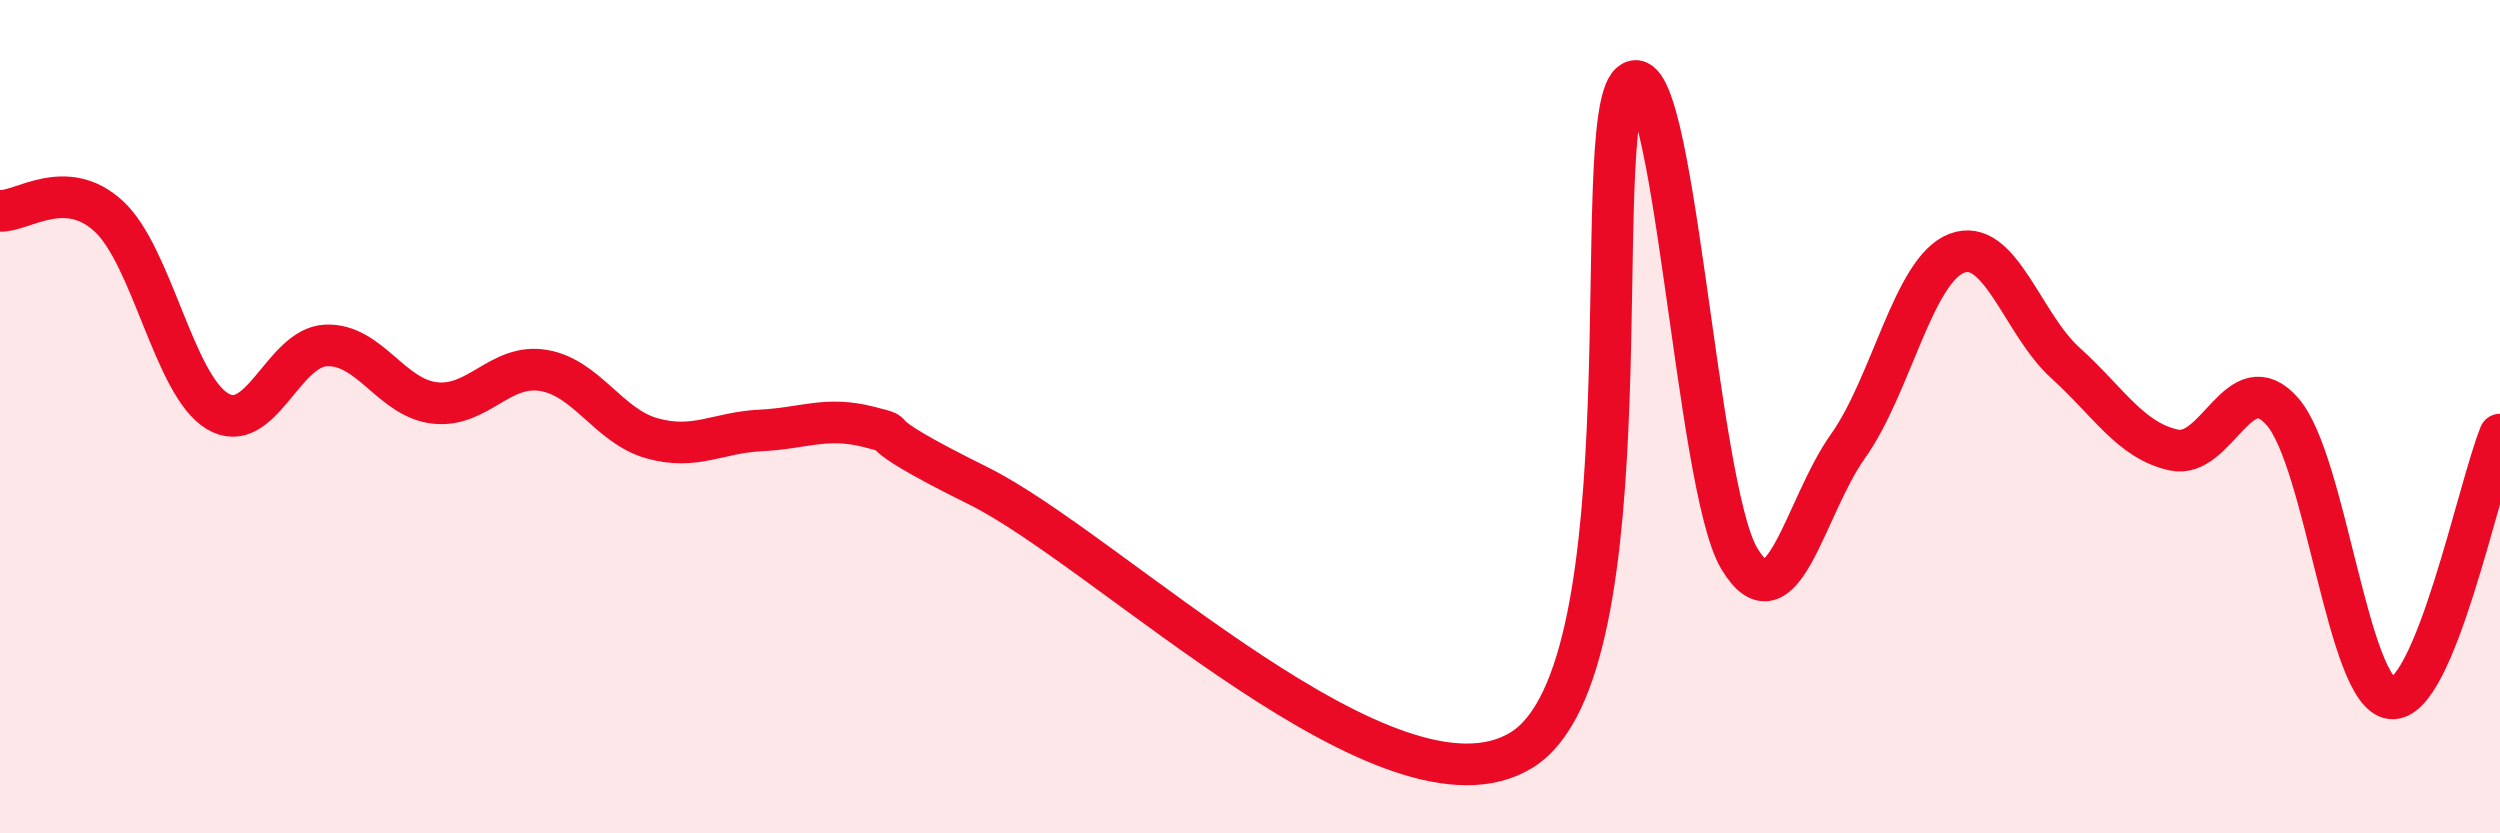
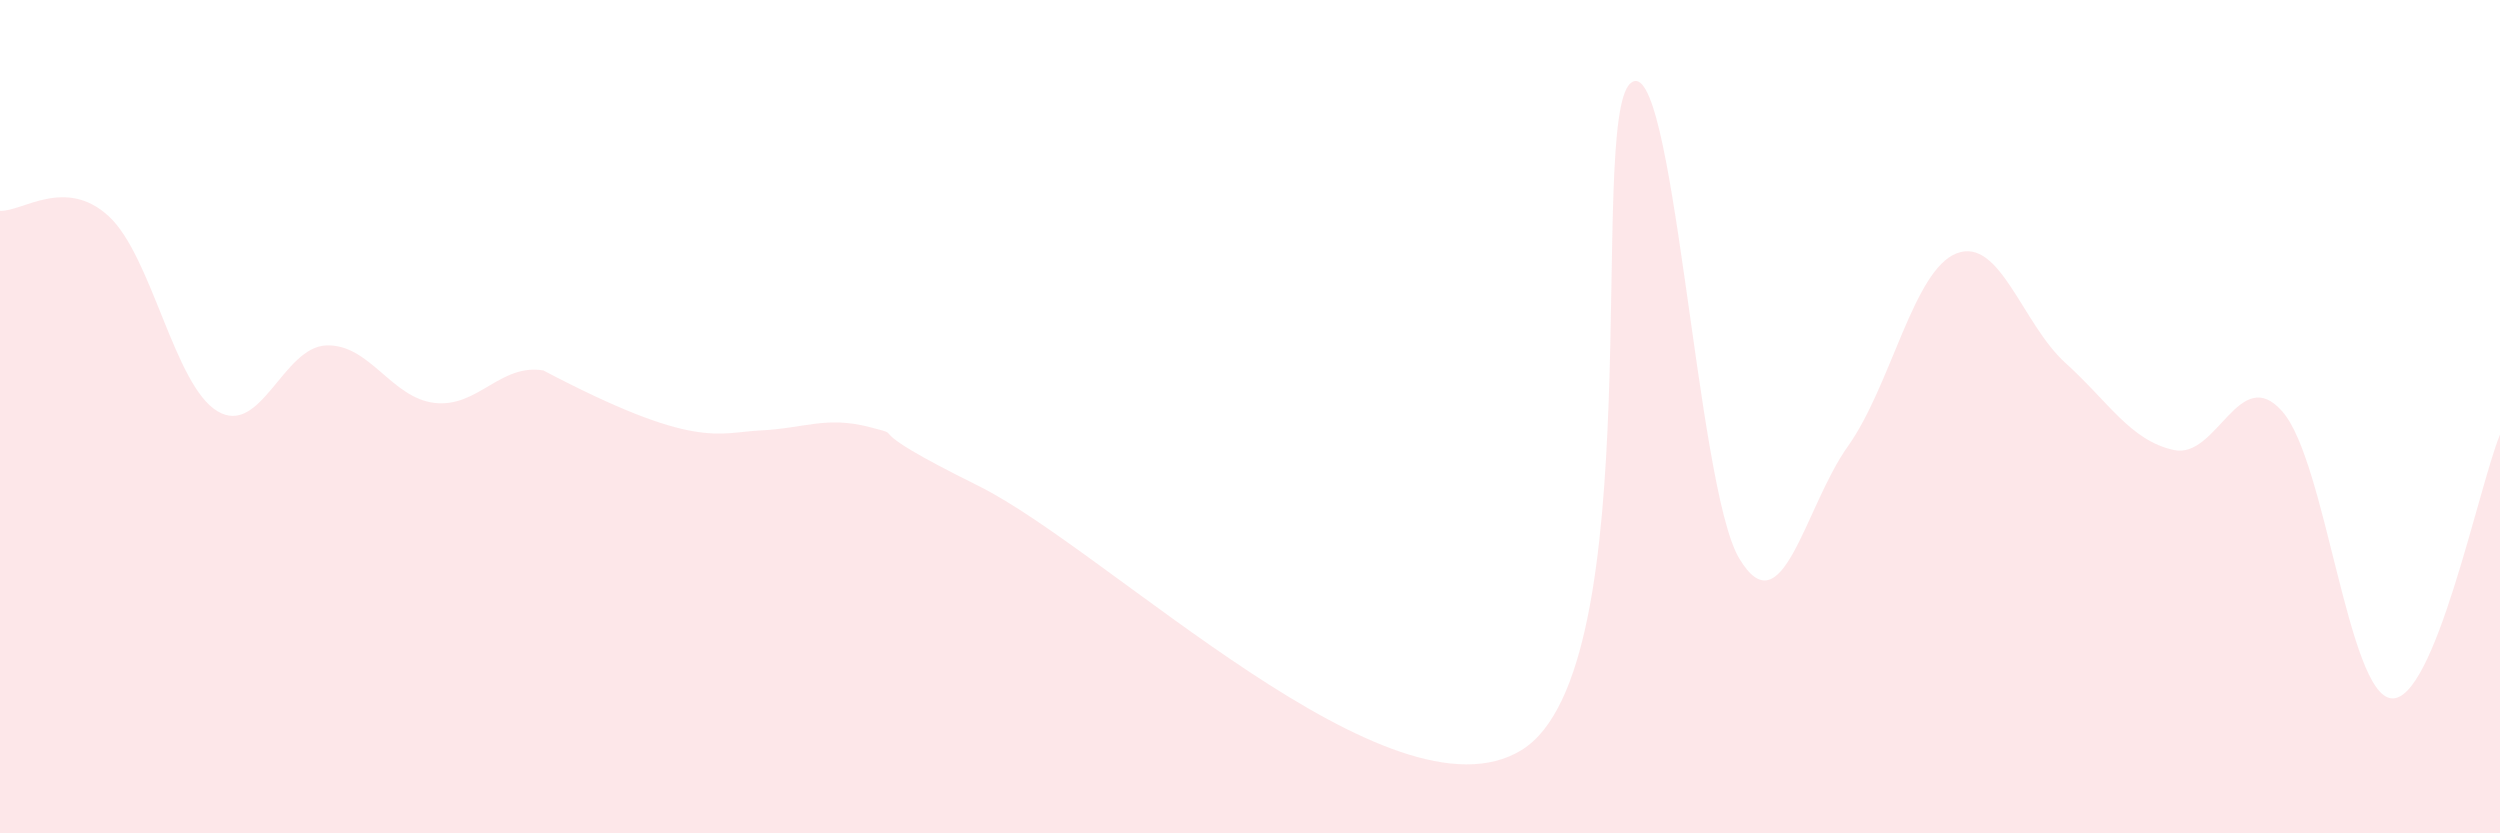
<svg xmlns="http://www.w3.org/2000/svg" width="60" height="20" viewBox="0 0 60 20">
-   <path d="M 0,5.06 C 0.52,5.09 1.57,4.23 2.61,5.19 C 3.65,6.15 4.18,9.25 5.22,9.87 C 6.26,10.49 6.79,8.33 7.83,8.29 C 8.87,8.25 9.39,9.55 10.43,9.67 C 11.47,9.79 12,8.72 13.04,8.89 C 14.08,9.06 14.61,10.23 15.65,10.52 C 16.69,10.81 17.22,10.38 18.26,10.33 C 19.3,10.28 19.83,9.98 20.87,10.25 C 21.91,10.52 20.35,10.11 23.48,11.66 C 26.61,13.21 33.39,19.93 36.52,18 C 39.65,16.07 38.09,2.92 39.13,2 C 40.17,1.08 40.7,11.66 41.74,13.4 C 42.78,15.14 43.31,12.17 44.35,10.71 C 45.39,9.25 45.92,6.48 46.96,6.08 C 48,5.68 48.53,7.77 49.57,8.71 C 50.61,9.65 51.13,10.57 52.17,10.8 C 53.21,11.03 53.74,8.69 54.78,9.88 C 55.82,11.07 56.35,16.65 57.39,16.76 C 58.43,16.87 59.48,11.7 60,10.43L60 20L0 20Z" fill="#EB0A25" opacity="0.1" stroke-linecap="round" stroke-linejoin="round" />
-   <path d="M 0,5.06 C 0.52,5.09 1.57,4.23 2.61,5.19 C 3.65,6.15 4.18,9.25 5.22,9.87 C 6.26,10.49 6.79,8.33 7.83,8.29 C 8.87,8.25 9.39,9.55 10.43,9.67 C 11.47,9.79 12,8.72 13.04,8.89 C 14.08,9.06 14.61,10.23 15.65,10.52 C 16.69,10.81 17.22,10.38 18.26,10.33 C 19.3,10.28 19.83,9.98 20.87,10.25 C 21.91,10.52 20.35,10.11 23.48,11.66 C 26.61,13.21 33.39,19.93 36.52,18 C 39.65,16.07 38.09,2.92 39.13,2 C 40.17,1.08 40.7,11.66 41.74,13.4 C 42.78,15.14 43.31,12.17 44.35,10.71 C 45.39,9.25 45.92,6.48 46.96,6.08 C 48,5.68 48.53,7.77 49.57,8.71 C 50.61,9.65 51.13,10.57 52.17,10.8 C 53.21,11.03 53.74,8.69 54.78,9.88 C 55.82,11.07 56.35,16.65 57.39,16.76 C 58.43,16.87 59.48,11.7 60,10.43" stroke="#EB0A25" stroke-width="1" fill="none" stroke-linecap="round" stroke-linejoin="round" />
+   <path d="M 0,5.06 C 0.52,5.09 1.57,4.23 2.61,5.19 C 3.65,6.15 4.18,9.25 5.22,9.87 C 6.26,10.49 6.79,8.33 7.83,8.29 C 8.87,8.25 9.39,9.55 10.43,9.67 C 11.47,9.79 12,8.72 13.04,8.89 C 16.69,10.81 17.22,10.38 18.26,10.33 C 19.3,10.28 19.83,9.98 20.87,10.25 C 21.91,10.52 20.35,10.11 23.48,11.66 C 26.61,13.21 33.39,19.93 36.52,18 C 39.65,16.07 38.09,2.92 39.13,2 C 40.17,1.08 40.7,11.66 41.74,13.4 C 42.78,15.14 43.31,12.17 44.35,10.71 C 45.39,9.25 45.92,6.48 46.96,6.08 C 48,5.68 48.53,7.77 49.57,8.71 C 50.61,9.65 51.13,10.57 52.17,10.8 C 53.21,11.03 53.74,8.69 54.78,9.88 C 55.82,11.07 56.35,16.65 57.39,16.76 C 58.43,16.87 59.48,11.7 60,10.43L60 20L0 20Z" fill="#EB0A25" opacity="0.1" stroke-linecap="round" stroke-linejoin="round" />
</svg>